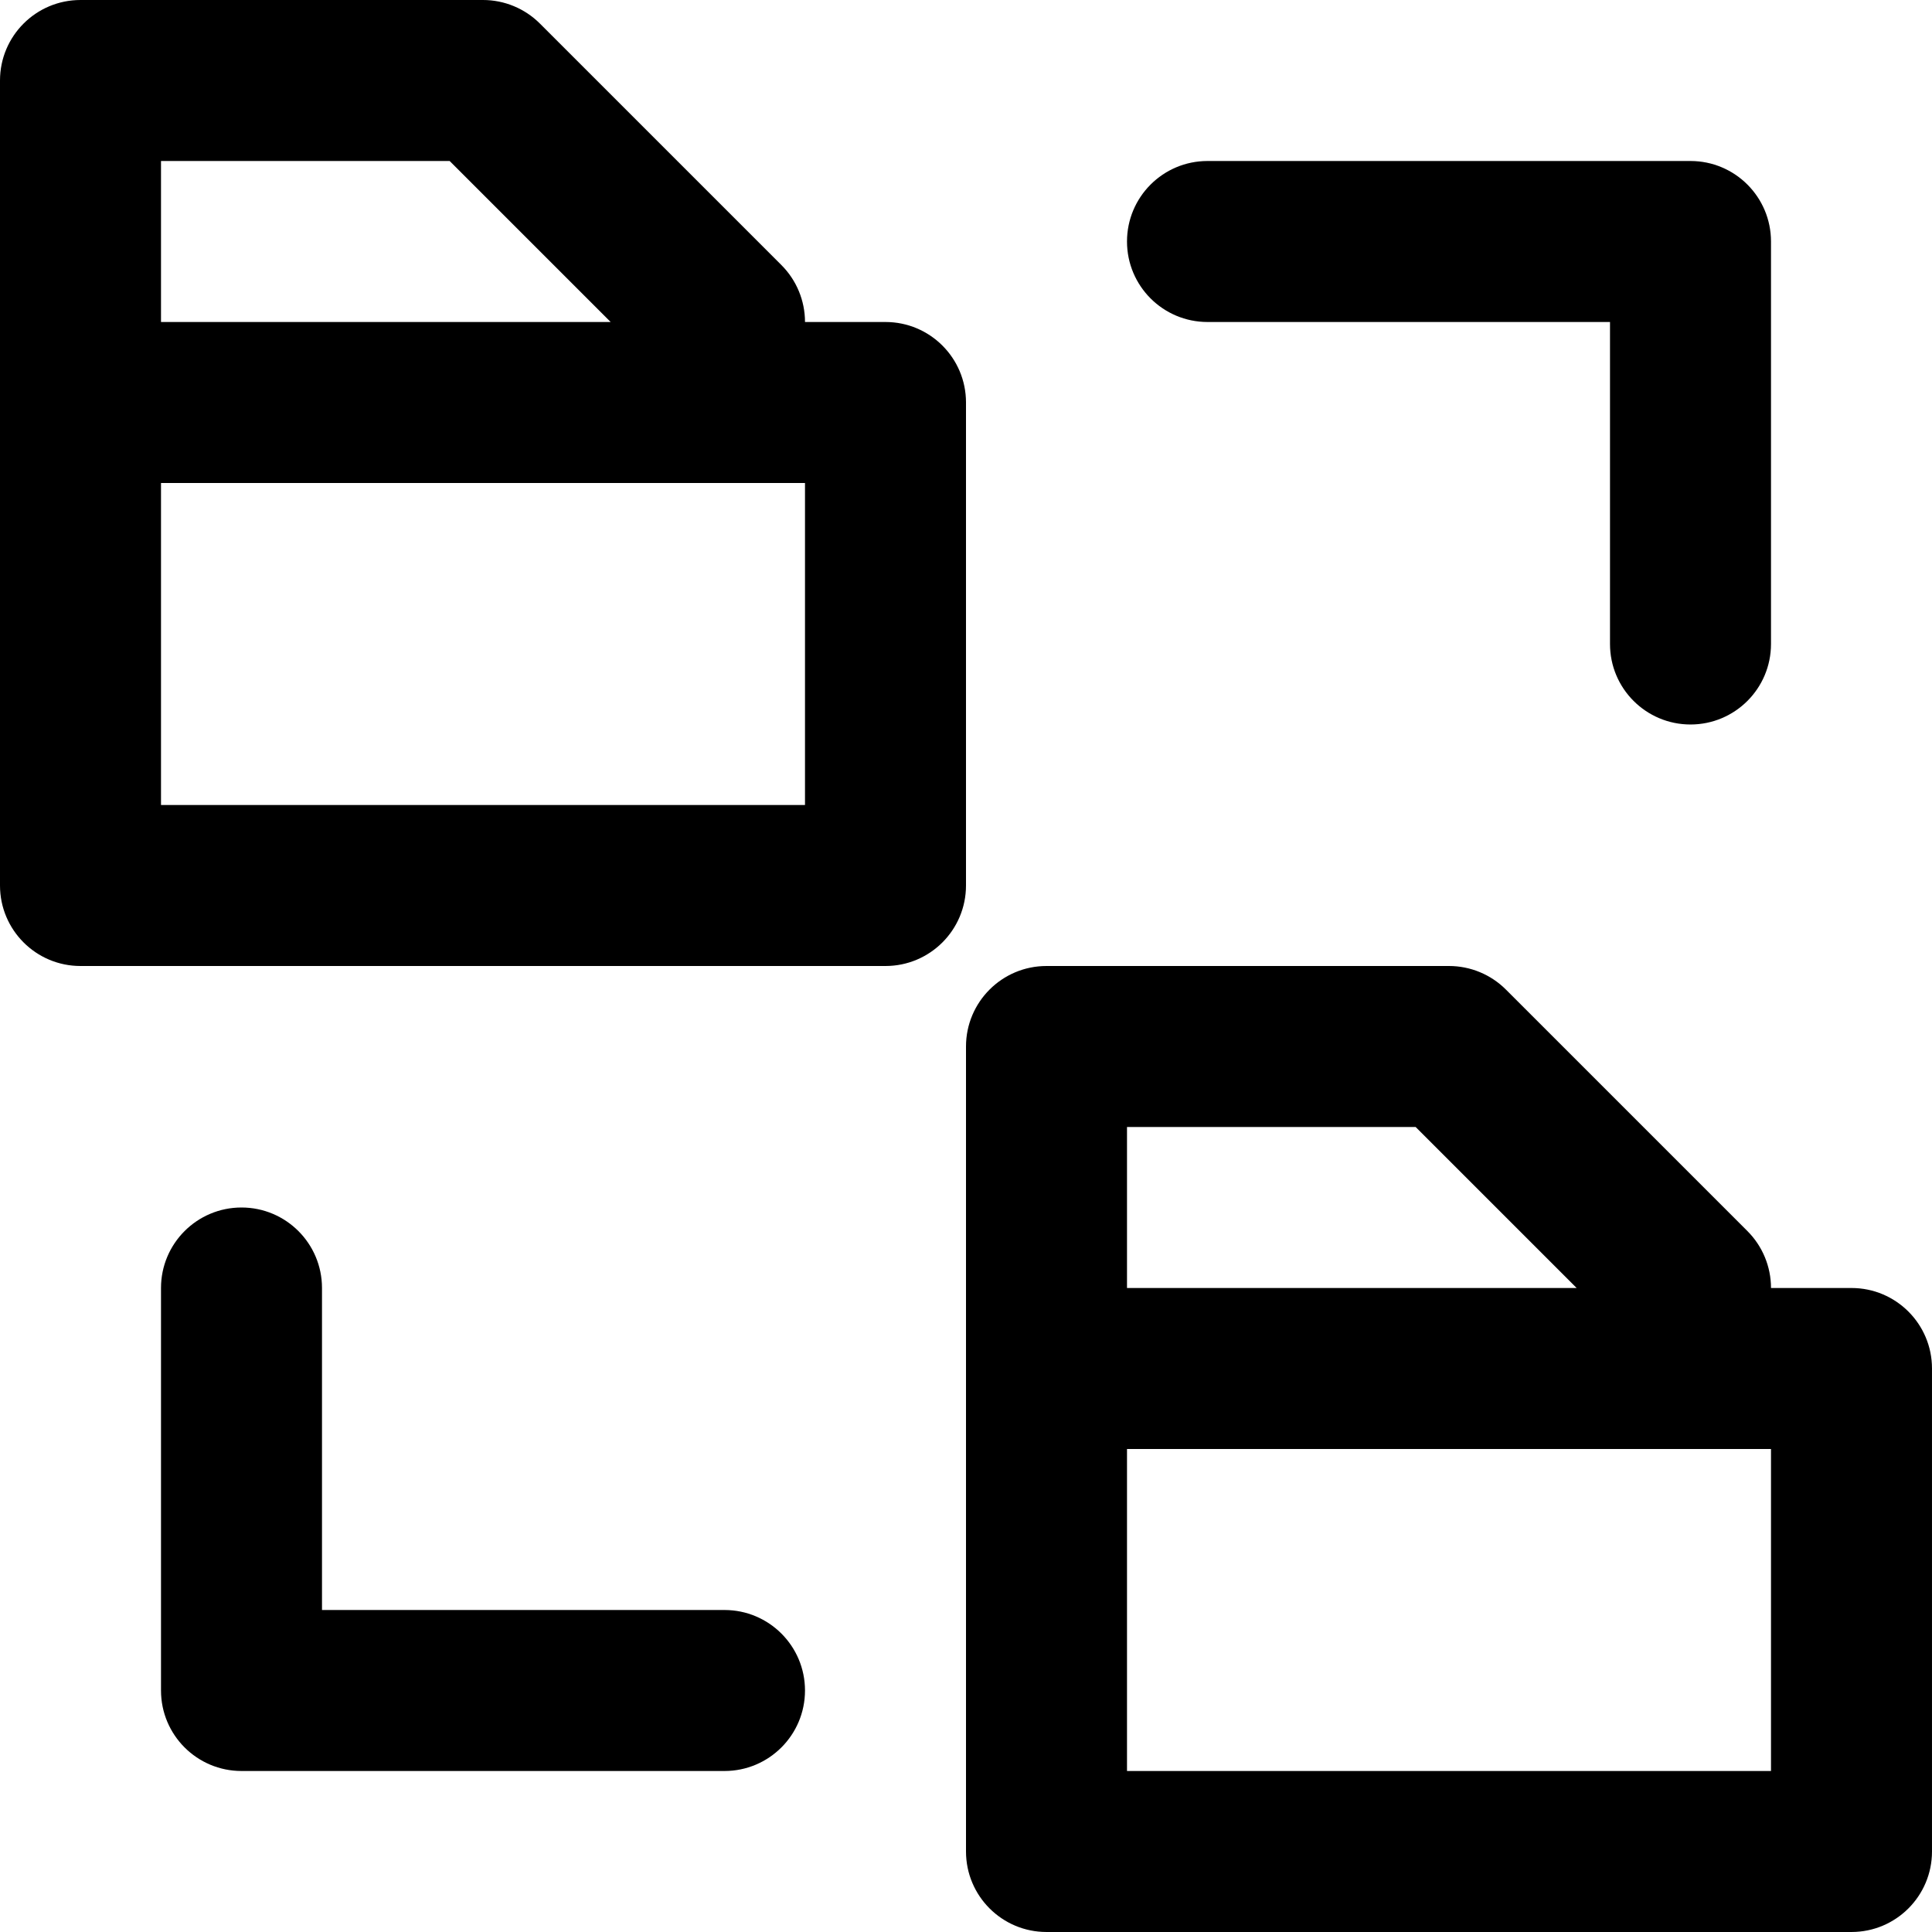
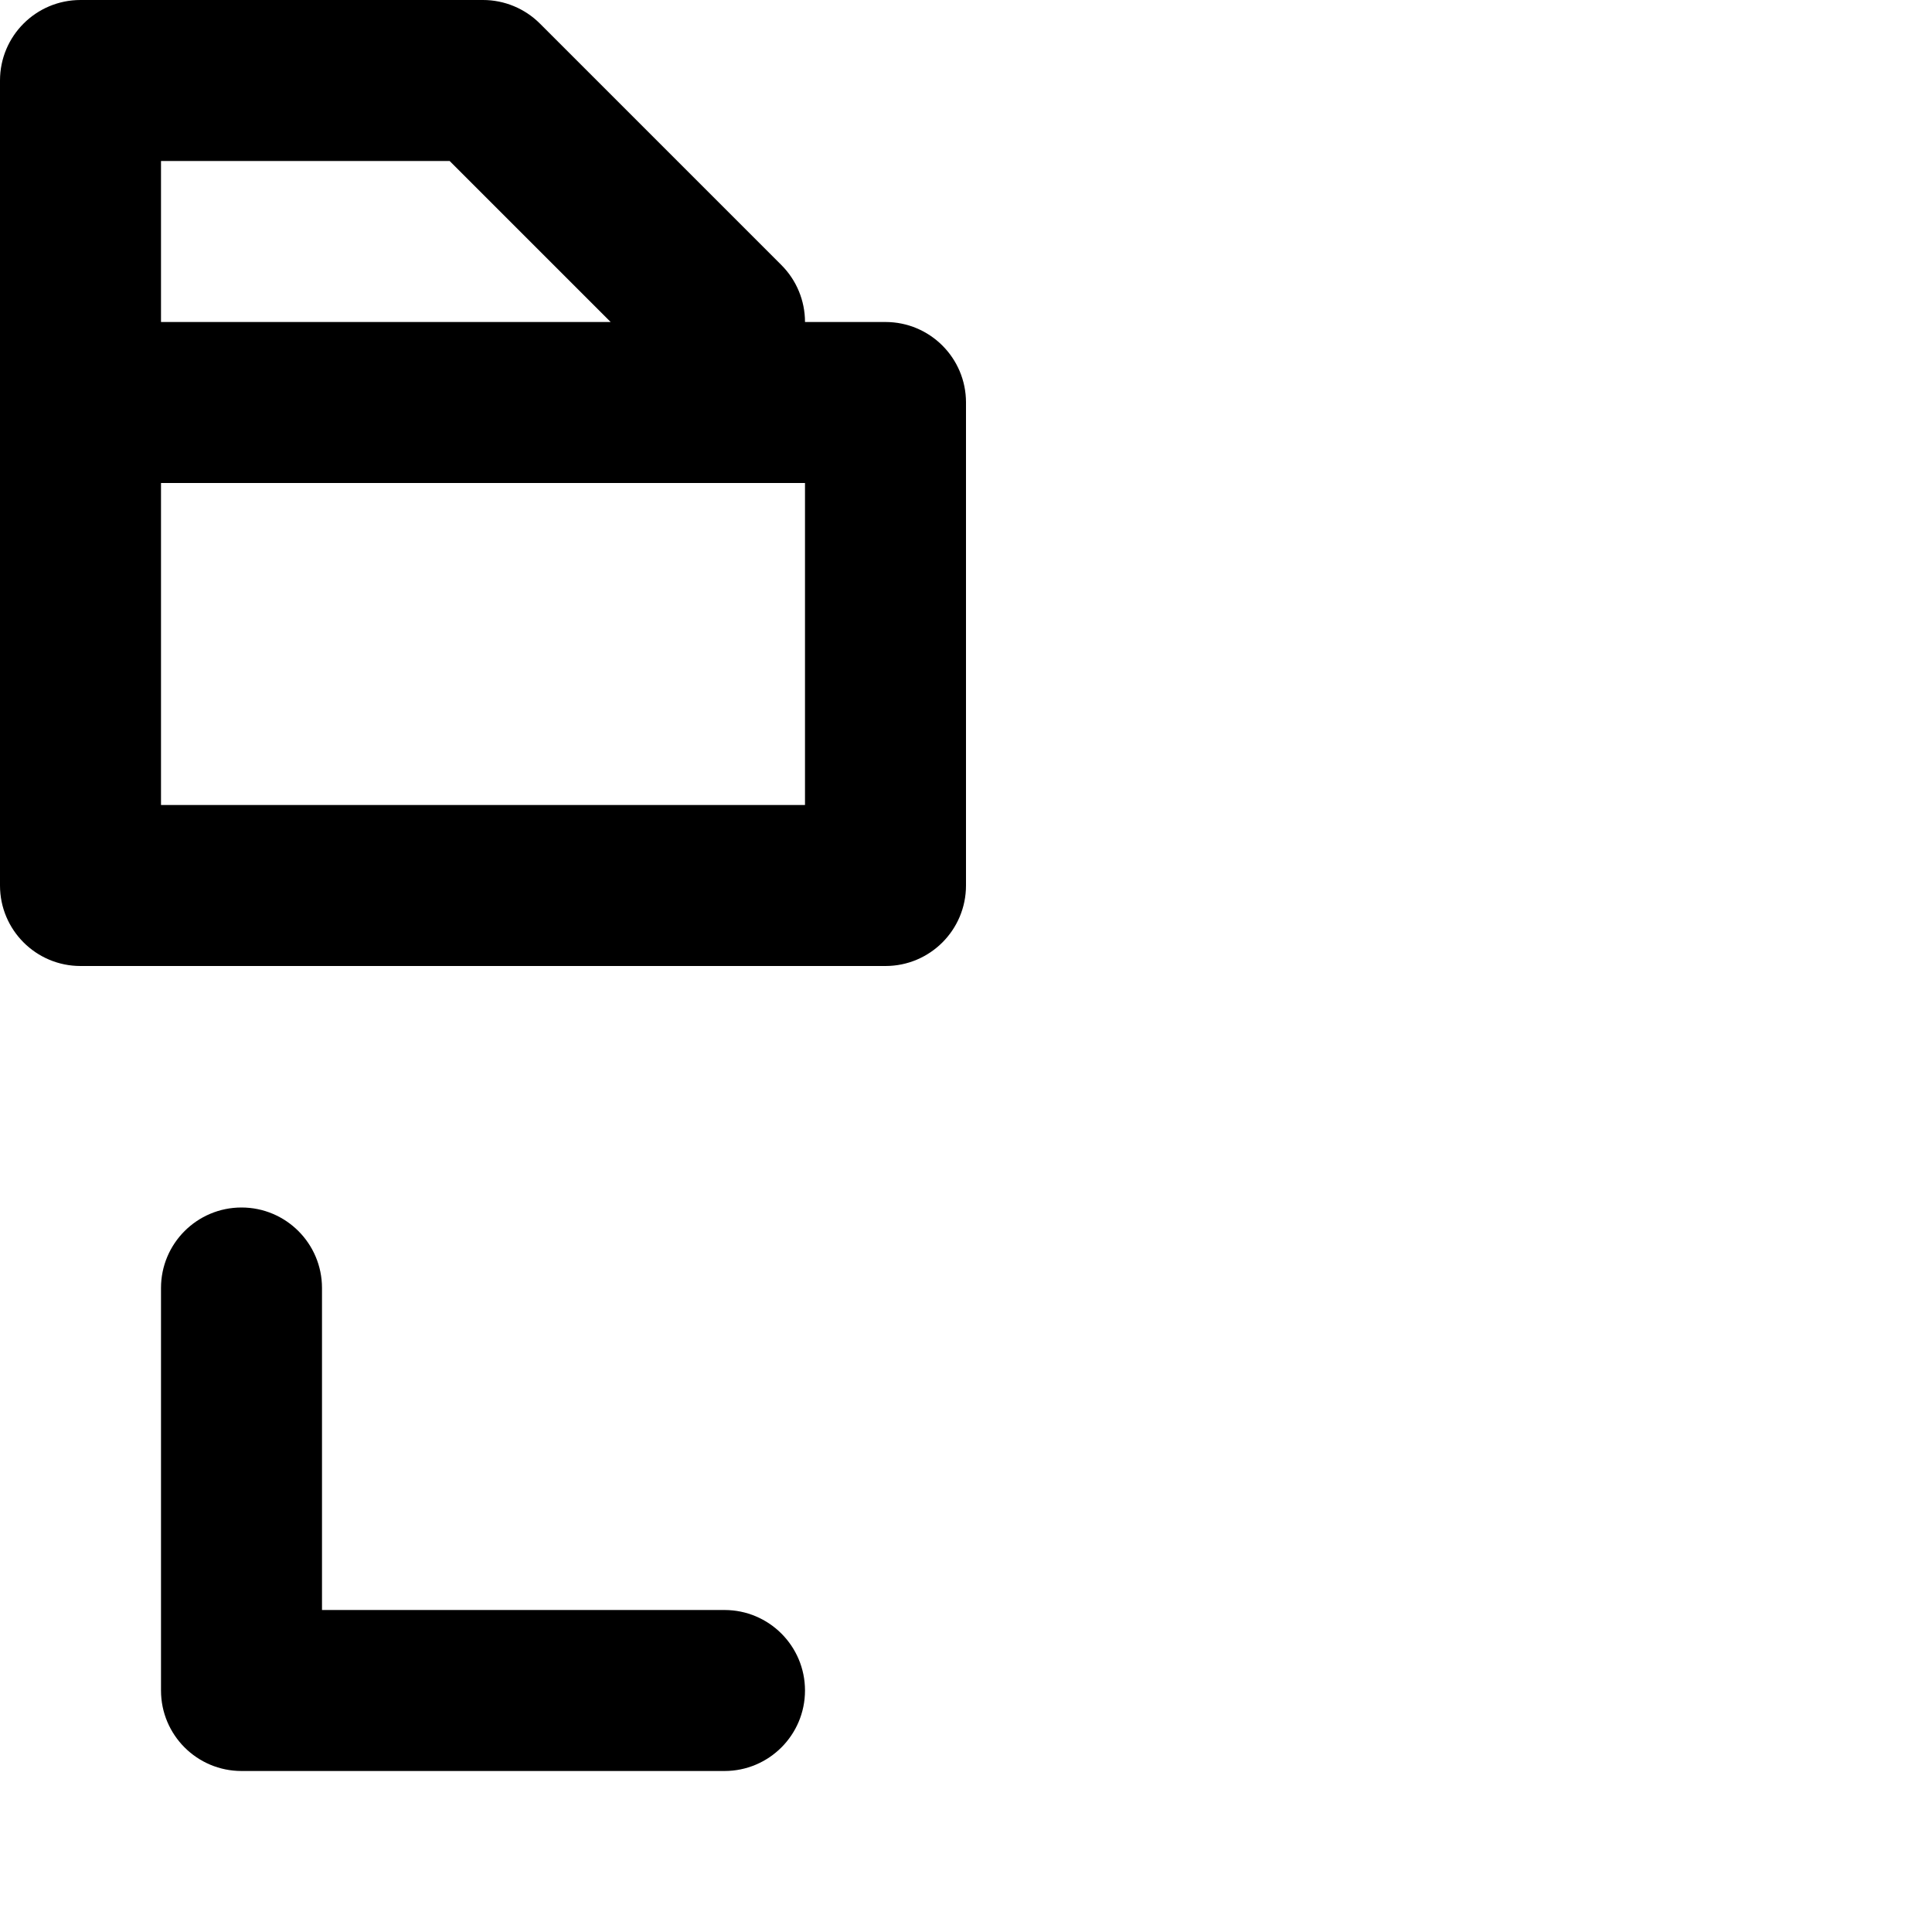
<svg xmlns="http://www.w3.org/2000/svg" fill="#000000" height="800px" width="800px" version="1.1" id="Layer_1" viewBox="0 0 512 512" xml:space="preserve">
  <g>
    <g>
      <g>
        <path d="M192,426.667H85.333v-85.333C85.333,329.551,75.782,320,64,320c-11.782,0-21.333,9.551-21.333,21.333V448     c0,11.782,9.551,21.333,21.333,21.333h128c11.782,0,21.333-9.551,21.333-21.333C213.333,436.218,203.782,426.667,192,426.667z" />
-         <path d="M320,85.333h106.667v85.333c0,11.782,9.551,21.333,21.333,21.333c11.782,0,21.333-9.551,21.333-21.333V64     c0-11.782-9.551-21.333-21.333-21.333H320c-11.782,0-21.333,9.551-21.333,21.333C298.667,75.782,308.218,85.333,320,85.333z" />
        <path d="M256,106.667c0-11.782-9.551-21.333-21.333-21.333h-21.333c0-5.658-2.248-11.084-6.248-15.085l-64-64     C139.084,2.248,133.658,0,128,0H21.333C9.551,0,0,9.551,0,21.333v85.333v128C0,246.449,9.551,256,21.333,256h213.333     c11.782,0,21.333-9.551,21.333-21.333V106.667z M42.667,42.667h76.497l42.667,42.667H42.667V42.667z M213.333,213.333H42.667V128     H192h21.333V213.333z" />
-         <path d="M490.667,341.333h-21.333c0-5.658-2.248-11.084-6.248-15.085l-64-64C395.084,258.248,389.658,256,384,256H277.333     C265.551,256,256,265.551,256,277.333v85.333v128c0,11.782,9.551,21.333,21.333,21.333h213.333     c11.782,0,21.333-9.551,21.333-21.333v-128C512,350.885,502.449,341.333,490.667,341.333z M298.667,298.667h76.497l42.667,42.667     H298.667V298.667z M469.333,469.333H298.667V384H448h21.333V469.333z" />
      </g>
    </g>
  </g>
</svg>